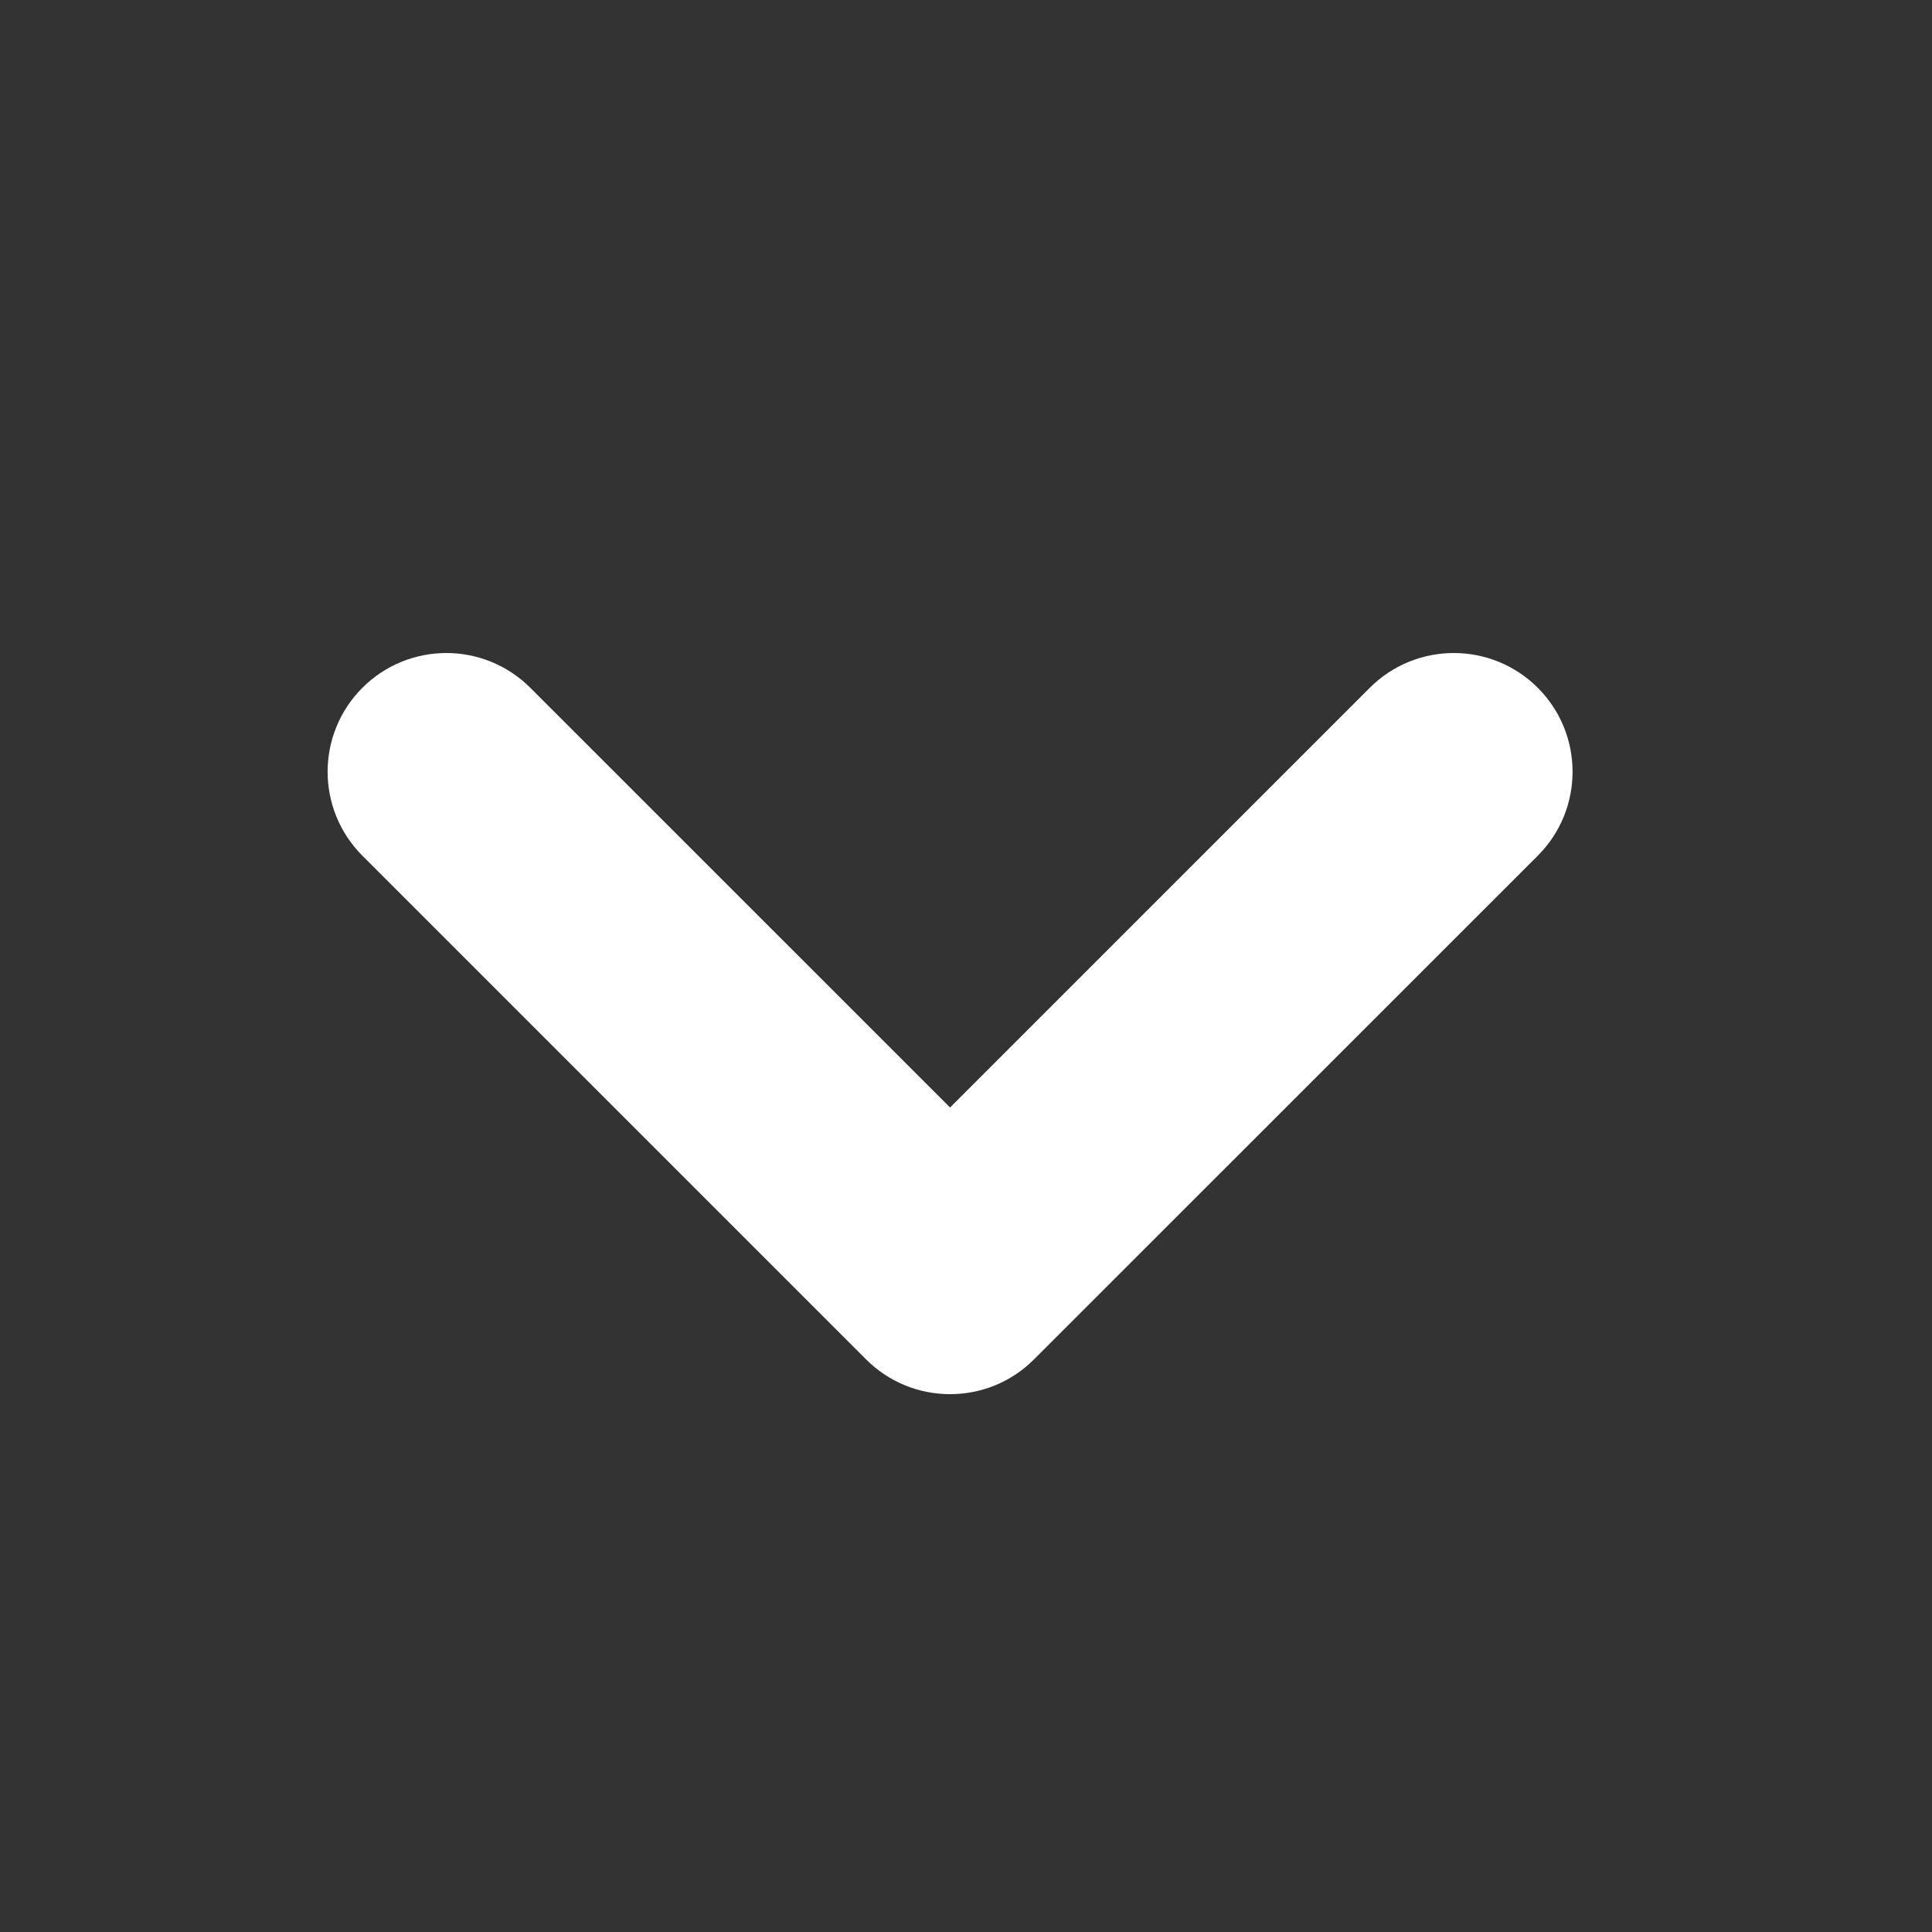
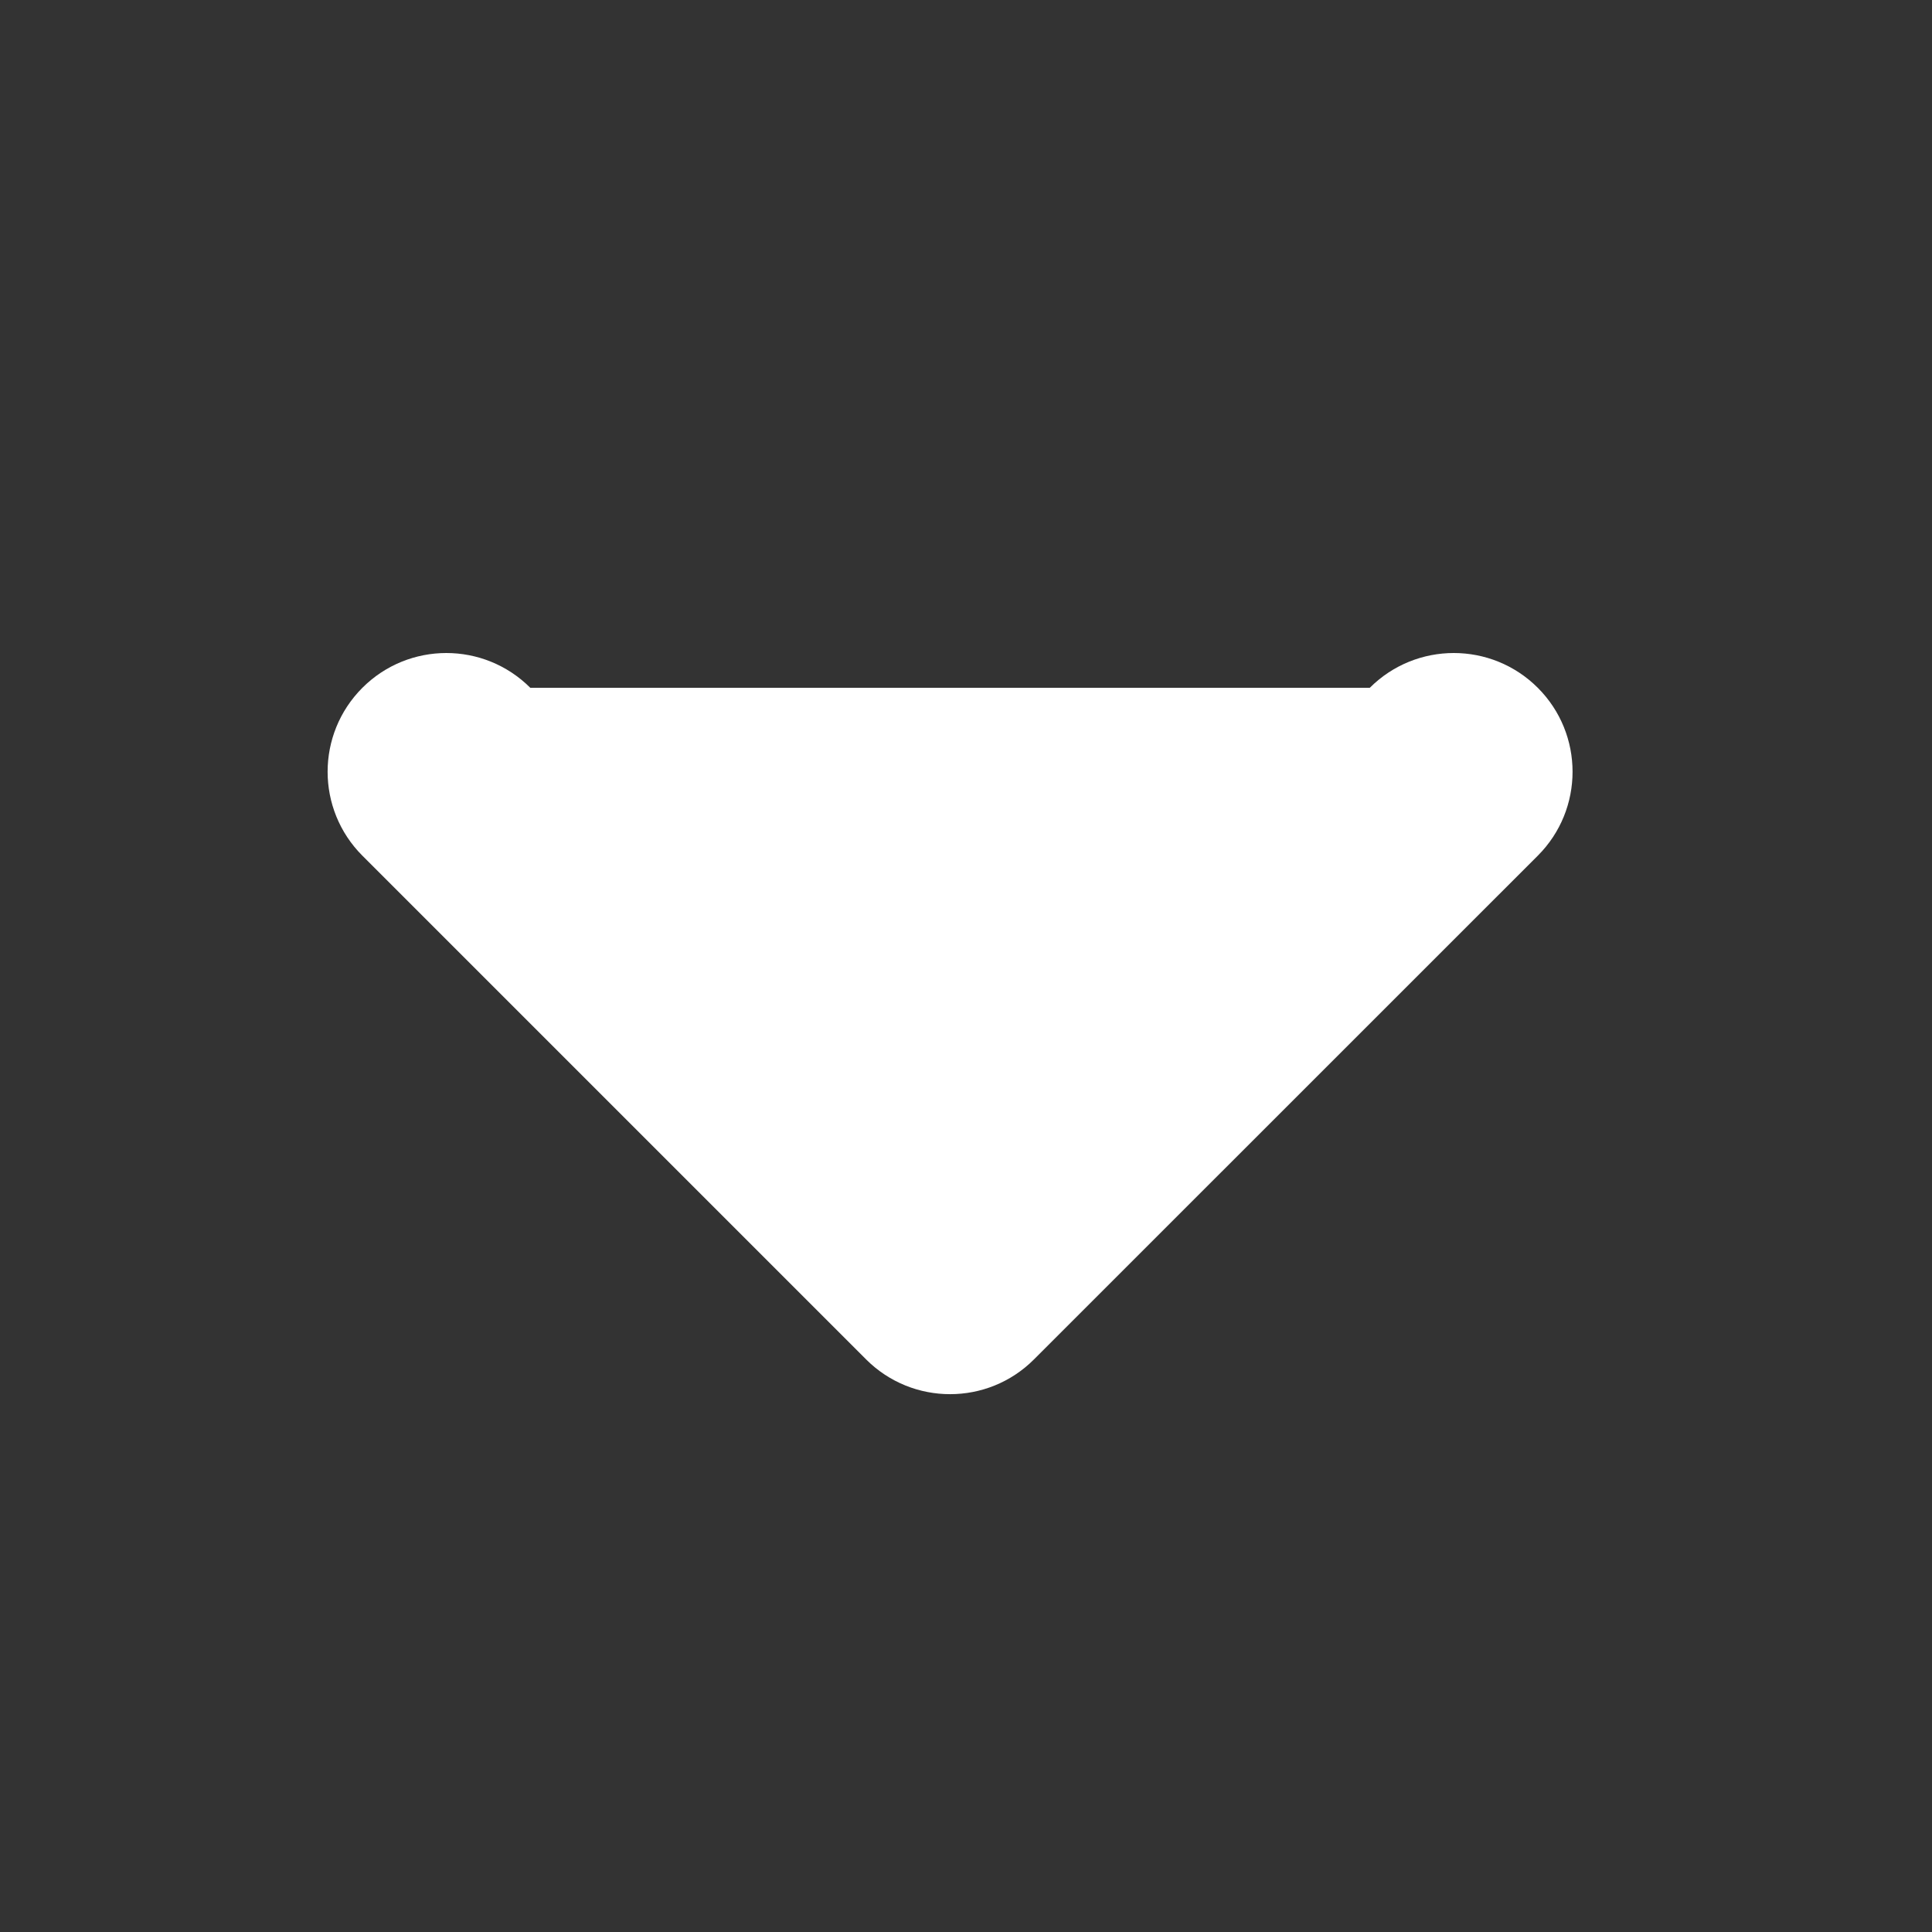
<svg xmlns="http://www.w3.org/2000/svg" fill="none" height="100%" overflow="visible" preserveAspectRatio="none" style="display: block;" viewBox="0 0 21 21" width="100%">
  <rect x="0" y="0" width="21" height="21" fill="#333333" stroke="none" />
  <g id="16 / Chevron Down">
-     <path clip-rule="evenodd" d="M3.939 7.476C4.443 6.972 5.26 6.972 5.764 7.476L10.327 12.038L14.889 7.476C15.393 6.972 16.211 6.972 16.715 7.476C17.219 7.98 17.219 8.797 16.715 9.301L11.239 14.776C10.736 15.28 9.918 15.28 9.414 14.776L3.939 9.301C3.435 8.797 3.435 7.98 3.939 7.476Z" fill="white" fill-rule="evenodd" id="Chevron Down" />
+     <path clip-rule="evenodd" d="M3.939 7.476C4.443 6.972 5.26 6.972 5.764 7.476L14.889 7.476C15.393 6.972 16.211 6.972 16.715 7.476C17.219 7.98 17.219 8.797 16.715 9.301L11.239 14.776C10.736 15.28 9.918 15.28 9.414 14.776L3.939 9.301C3.435 8.797 3.435 7.98 3.939 7.476Z" fill="white" fill-rule="evenodd" id="Chevron Down" />
  </g>
</svg>